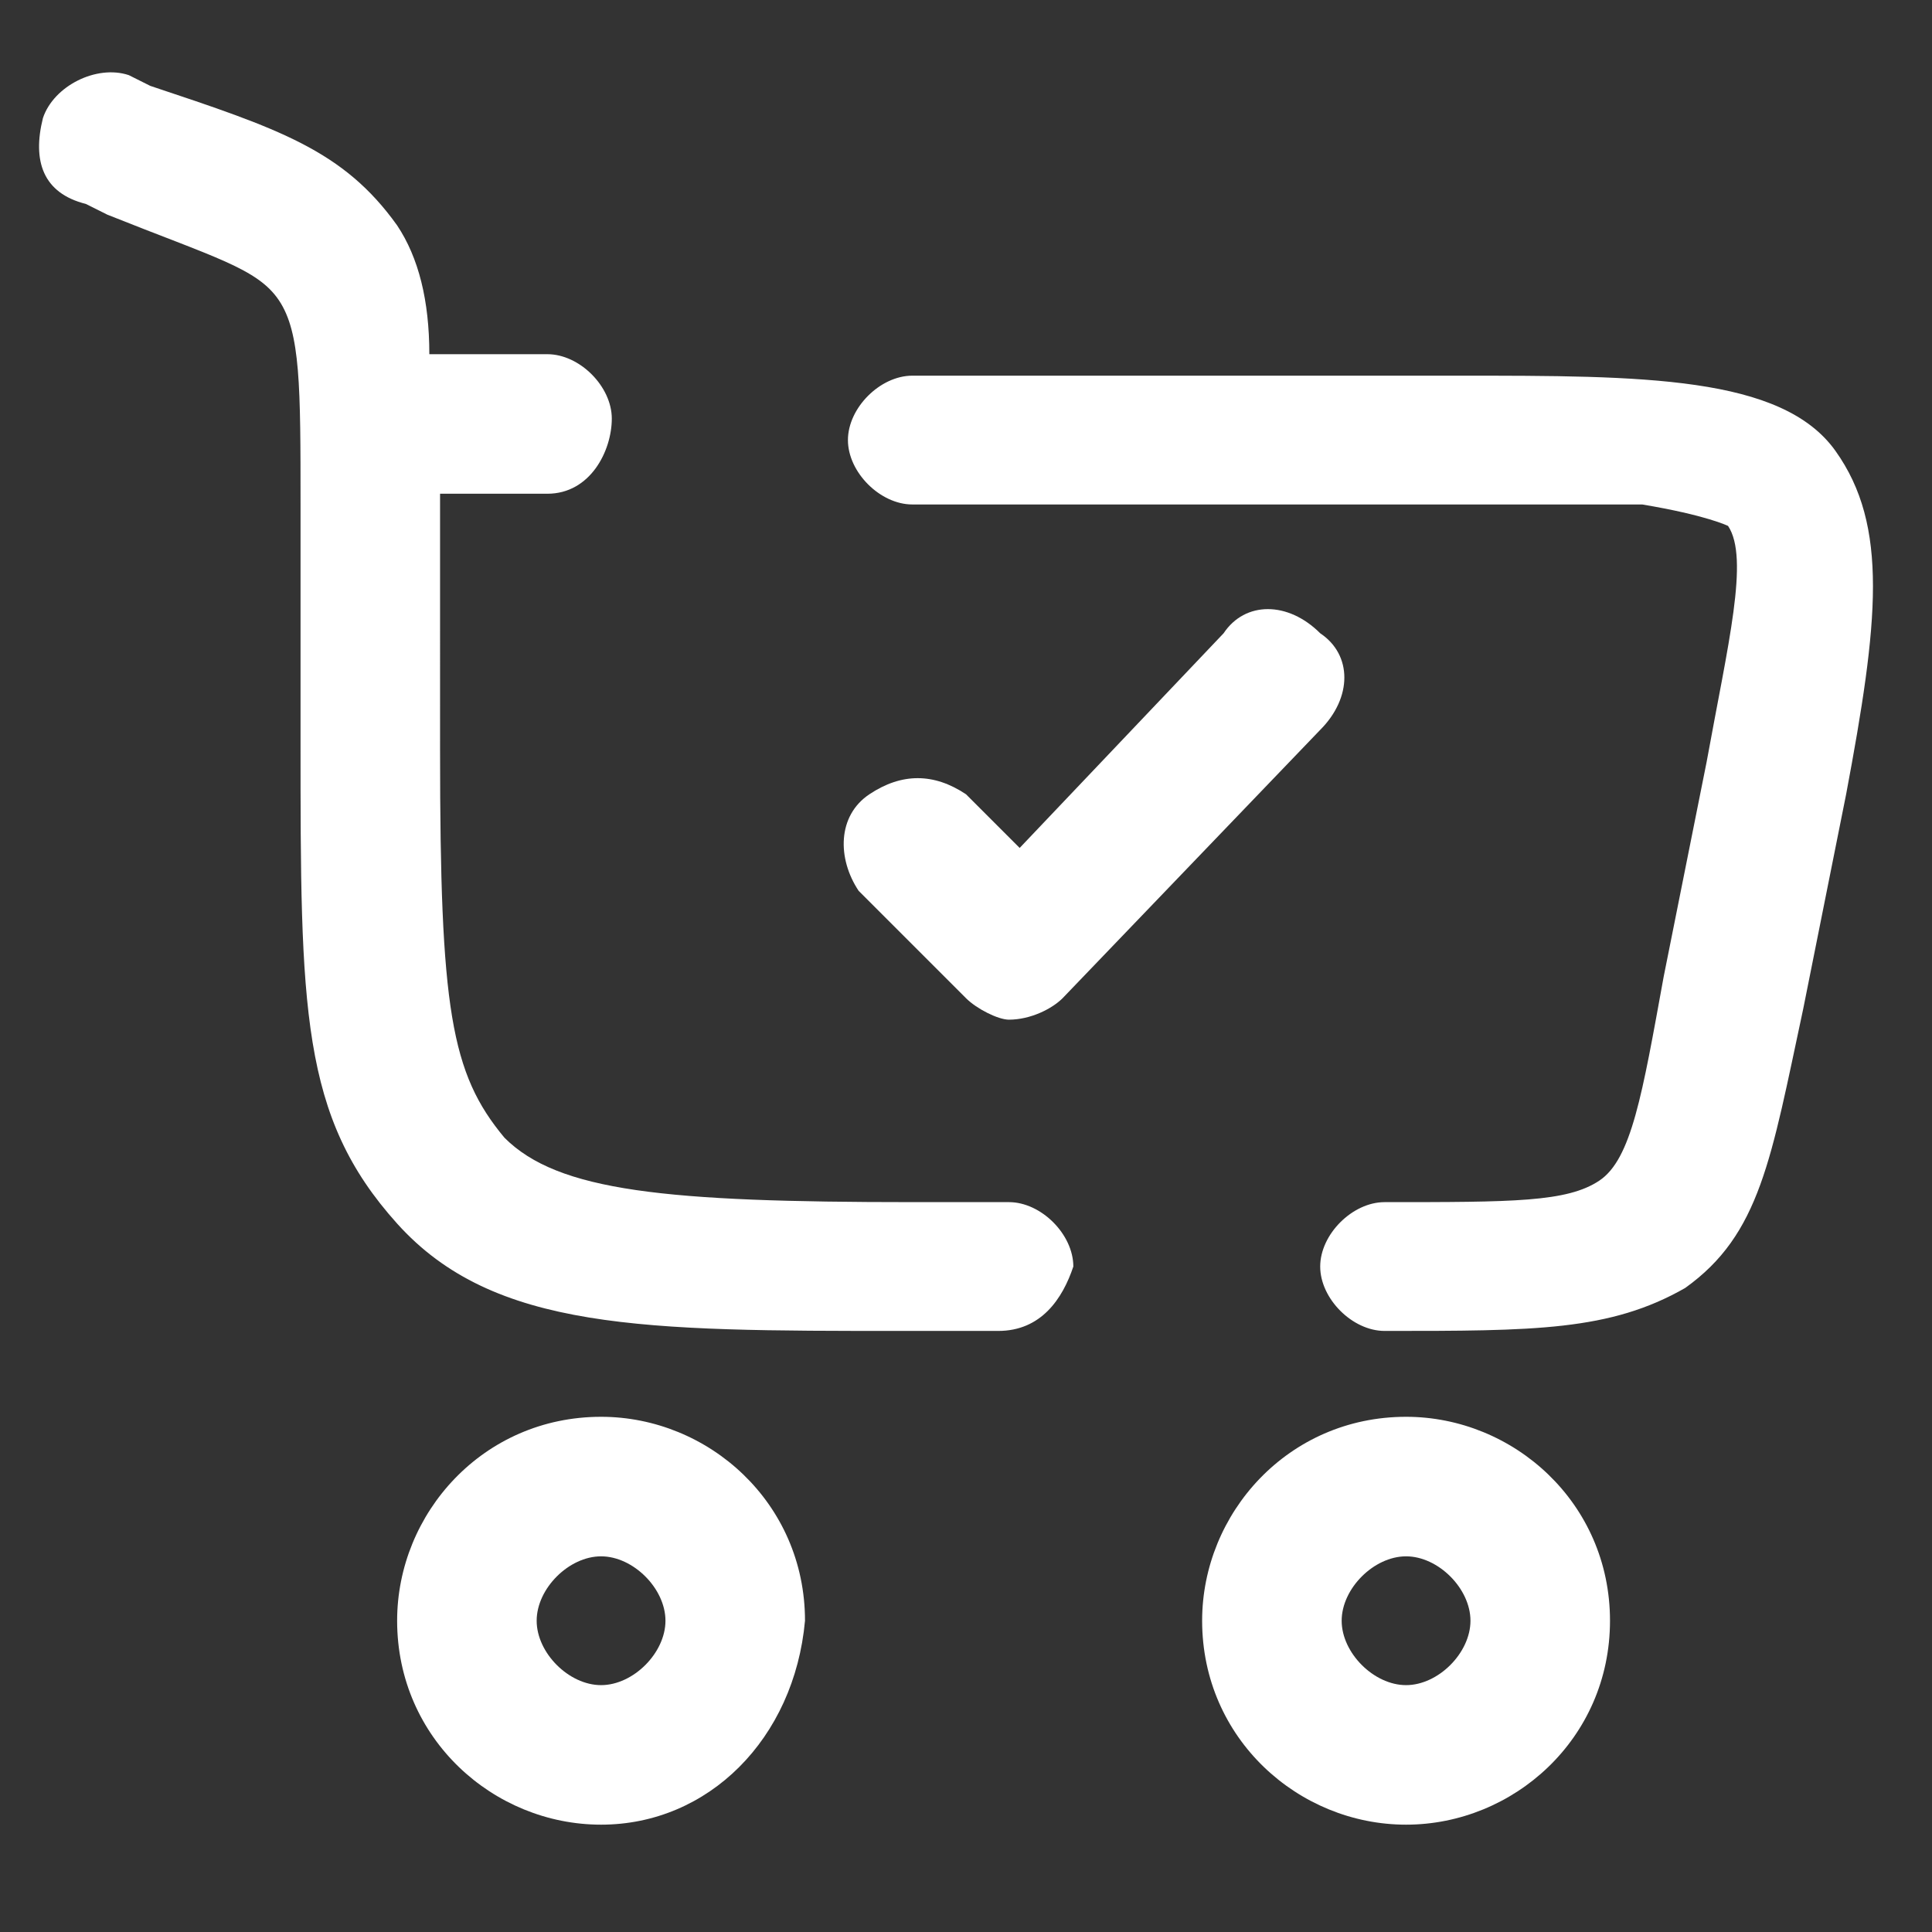
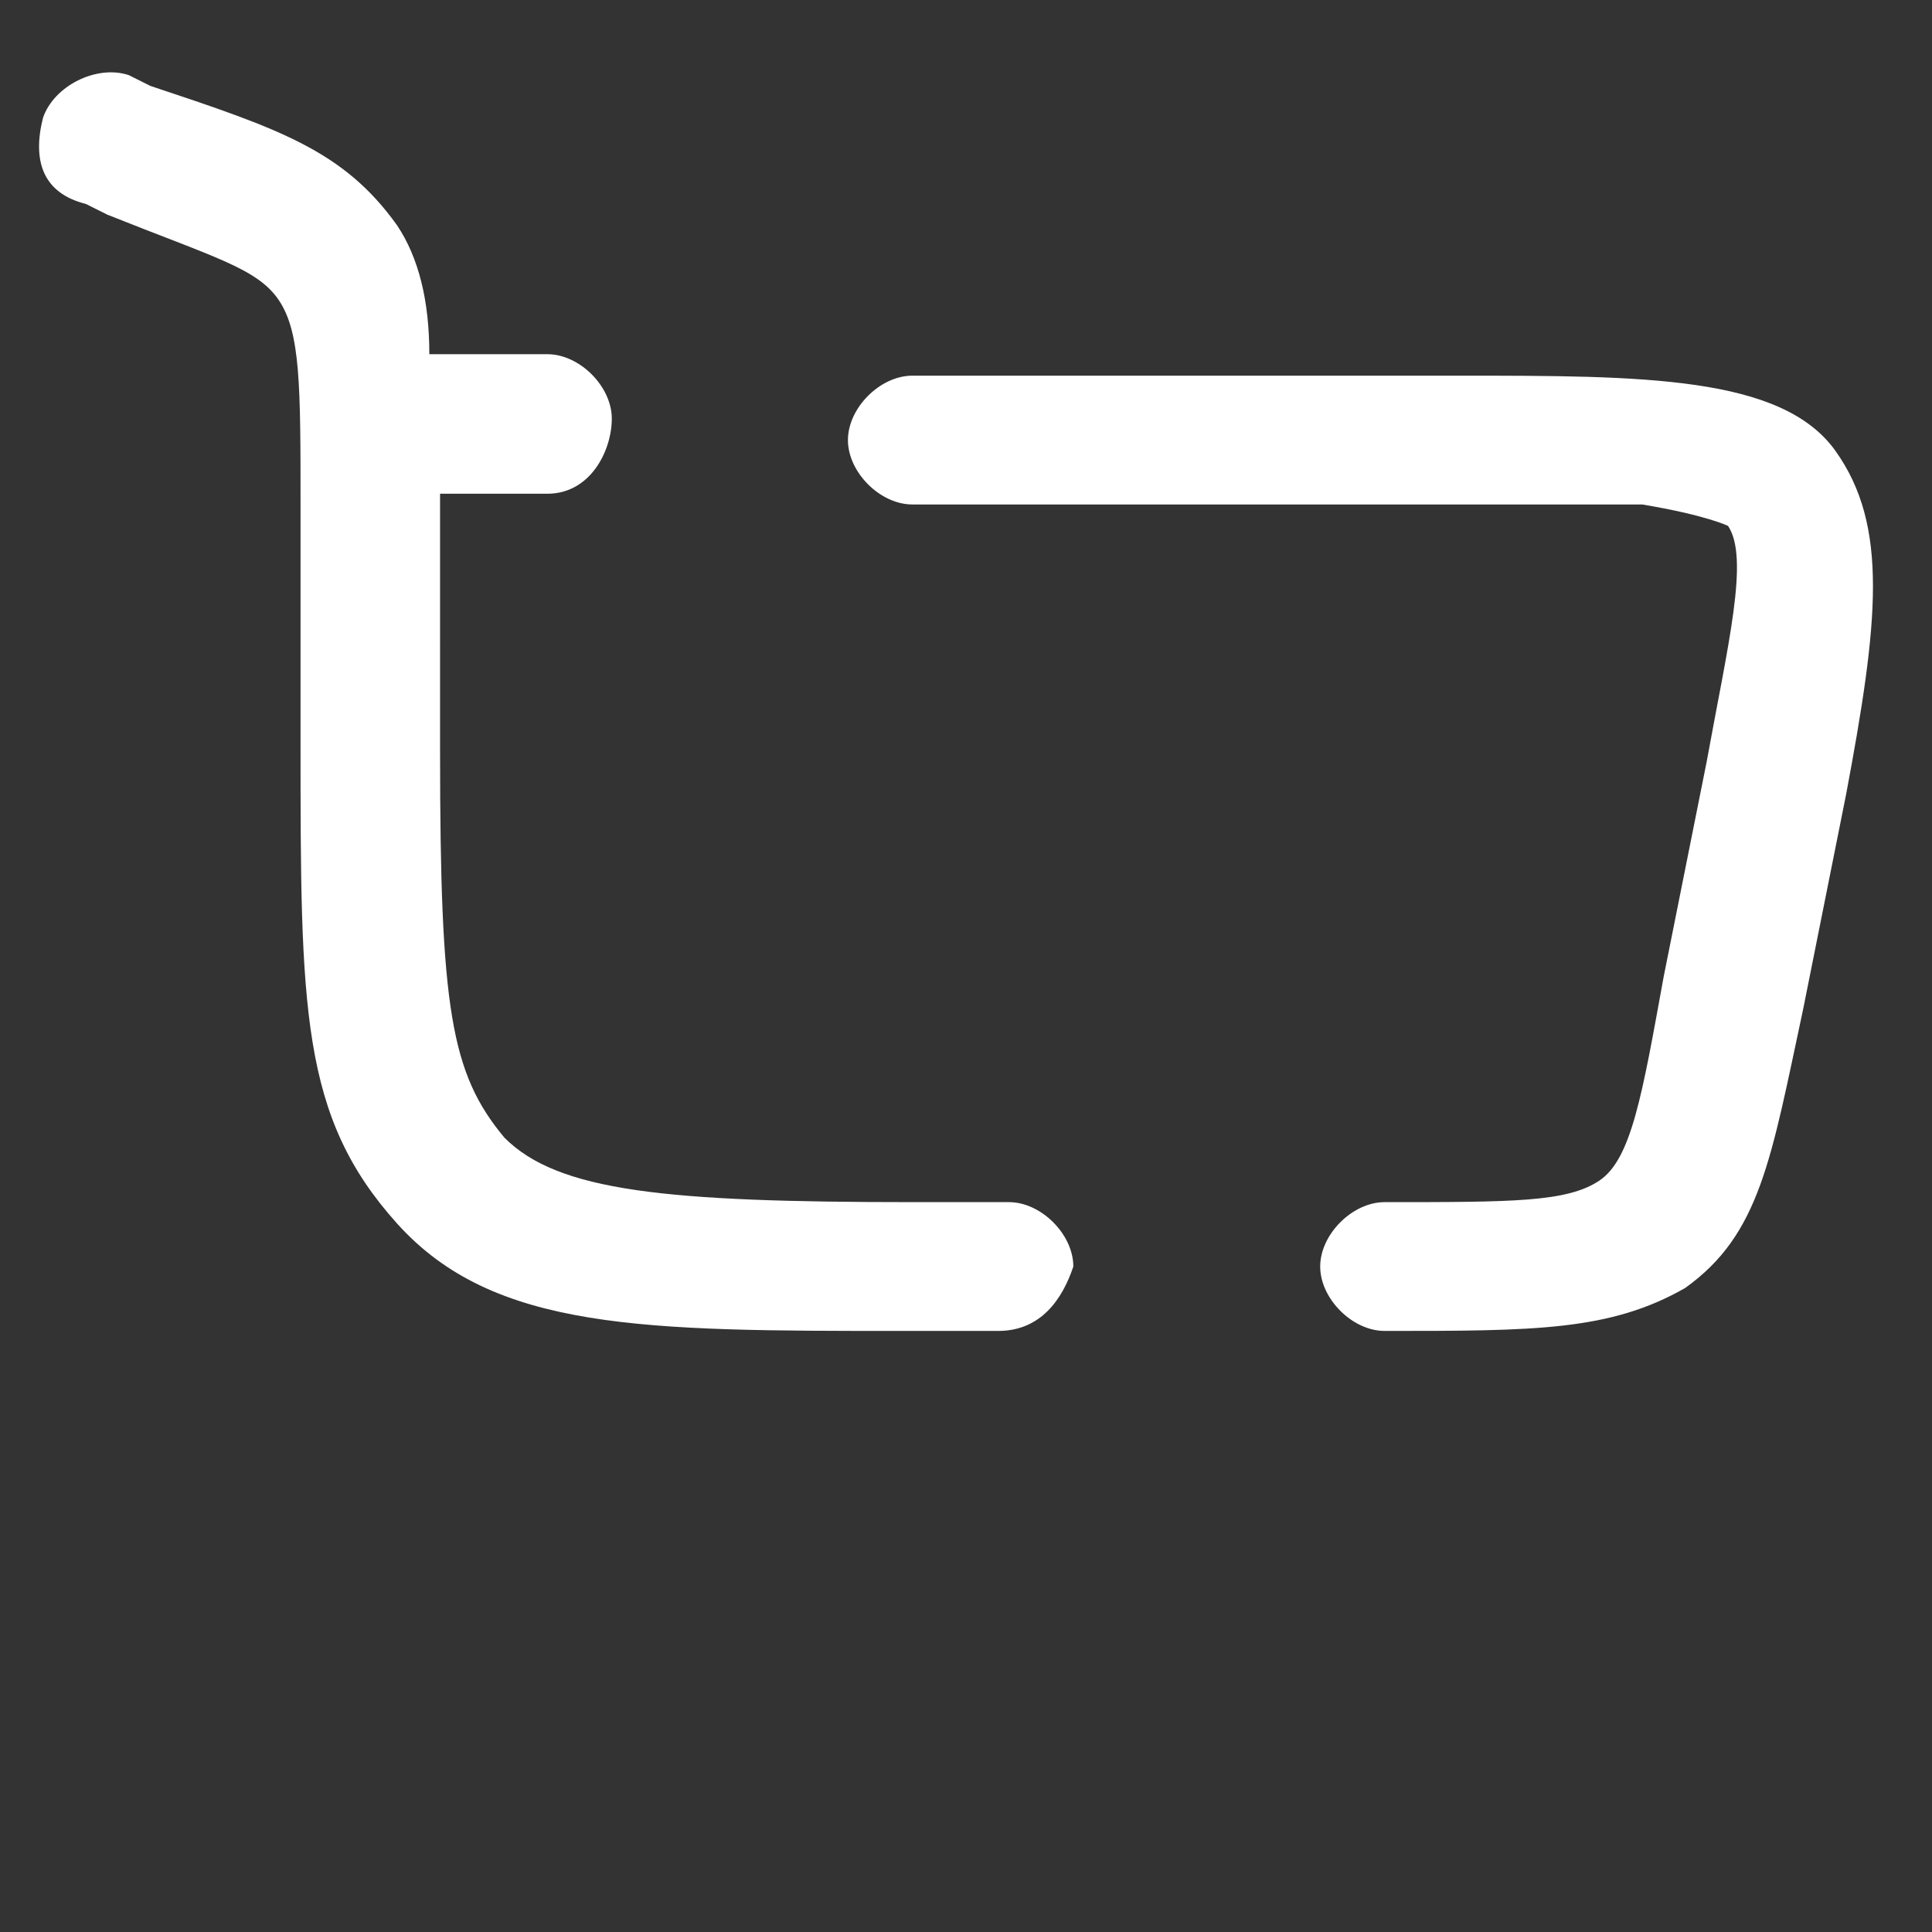
<svg xmlns="http://www.w3.org/2000/svg" version="1.1" id="Layer_1" x="0px" y="0px" viewBox="0 0 18 18" style="enable-background:new 0 0 18 18;" xml:space="preserve">
  <rect x="0" y="0" width="18" height="18" fill="#333333" stroke="none" />
  <style type="text/css">
	.st0{fill:#FFFFFF;}
</style>
  <g>
-     <path class="st0" d="M5.6,17c-1,0-1.9-0.8-1.9-1.9c0-1,0.8-1.9,1.9-1.9c1,0,1.9,0.8,1.9,1.9C7.4,16.2,6.6,17,5.6,17 M5.6,14.5   c-0.3,0-0.6,0.3-0.6,0.6s0.3,0.6,0.6,0.6c0.3,0,0.6-0.3,0.6-0.6S5.9,14.5,5.6,14.5" />
-     <path class="st0" d="M13.1,17c-1,0-1.9-0.8-1.9-1.9c0-1,0.8-1.9,1.9-1.9c1,0,1.9,0.8,1.9,1.9S14.1,17,13.1,17 M13.1,14.5   c-0.3,0-0.6,0.3-0.6,0.6s0.3,0.6,0.6,0.6s0.6-0.3,0.6-0.6C13.7,14.8,13.4,14.5,13.1,14.5" />
-     <path class="st0" d="M9.4,9.5C9.3,9.5,9.1,9.4,9,9.3l-1-1C7.8,8,7.8,7.6,8.1,7.4s0.6-0.2,0.9,0l0.5,0.5l1.9-2   c0.2-0.3,0.6-0.3,0.9,0c0.3,0.2,0.3,0.6,0,0.9L9.9,9.3C9.8,9.4,9.6,9.5,9.4,9.5" />
    <path class="st0" d="M12.9,12.4c-0.3,0-0.6-0.3-0.6-0.6s0.3-0.6,0.6-0.6c1.2,0,1.7,0,2-0.2s0.4-0.8,0.6-1.9l0.4-2   c0.2-1.1,0.4-1.9,0.2-2.2c0,0-0.2-0.1-0.8-0.2c-0.5,0-1.1,0-1.8,0h-5c-0.3,0-0.6-0.3-0.6-0.6s0.3-0.6,0.6-0.6h5.1   c1.7,0,3,0,3.5,0.7s0.4,1.6,0.1,3.2l0,0l-0.4,2c-0.3,1.4-0.4,2.1-1.1,2.6C15,12.4,14.3,12.4,12.9,12.4 M9.3,12.4H8.4   c-2.4,0-3.8,0-4.7-1s-0.9-2-0.9-4.5V4.7c0-1.1,0-1.6-0.2-1.9C2.4,2.5,2,2.4,1,2L0.8,1.9C0.4,1.8,0.3,1.5,0.4,1.1   c0.1-0.3,0.5-0.5,0.8-0.4l0.2,0.1c1.2,0.4,1.8,0.6,2.3,1.3C3.9,2.4,4,2.8,4,3.3h1.1c0.3,0,0.6,0.3,0.6,0.6S5.5,4.6,5.1,4.6h-1v0.1   V7c0,2.4,0.1,3,0.6,3.6c0.5,0.5,1.5,0.6,3.8,0.6h0.9c0.3,0,0.6,0.3,0.6,0.6C9.9,12.1,9.7,12.4,9.3,12.4" />
  </g>
</svg>